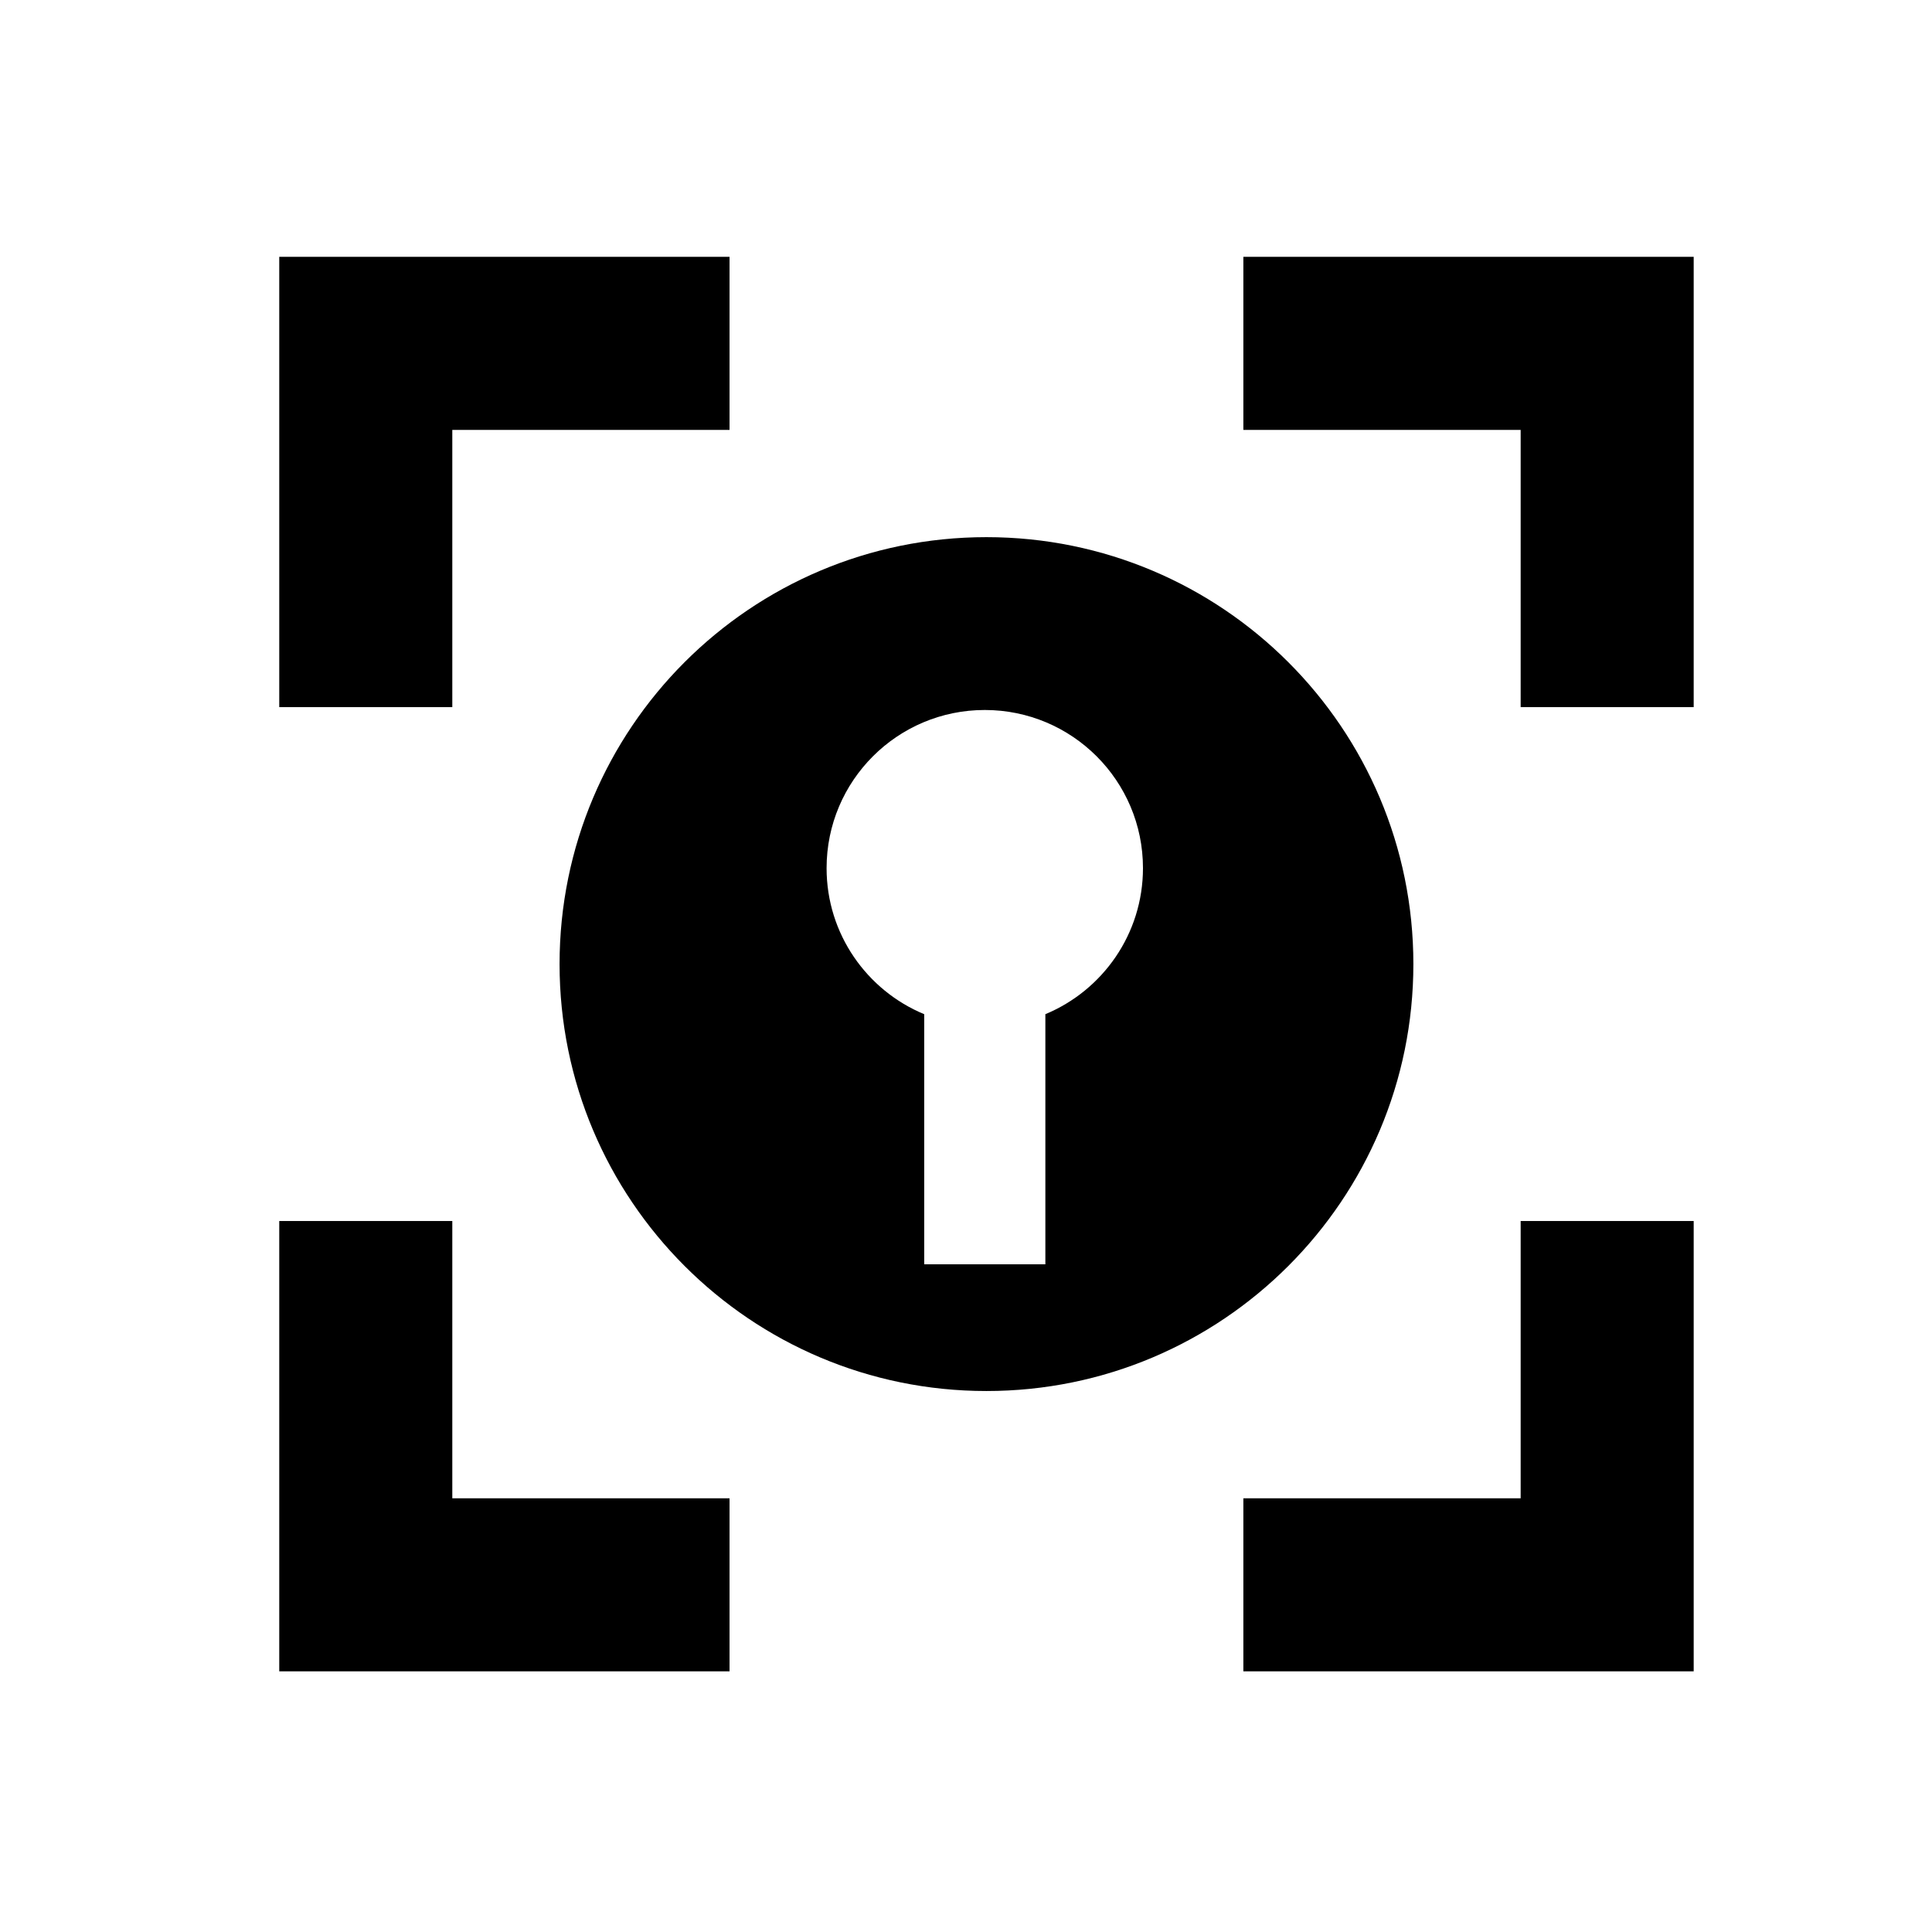
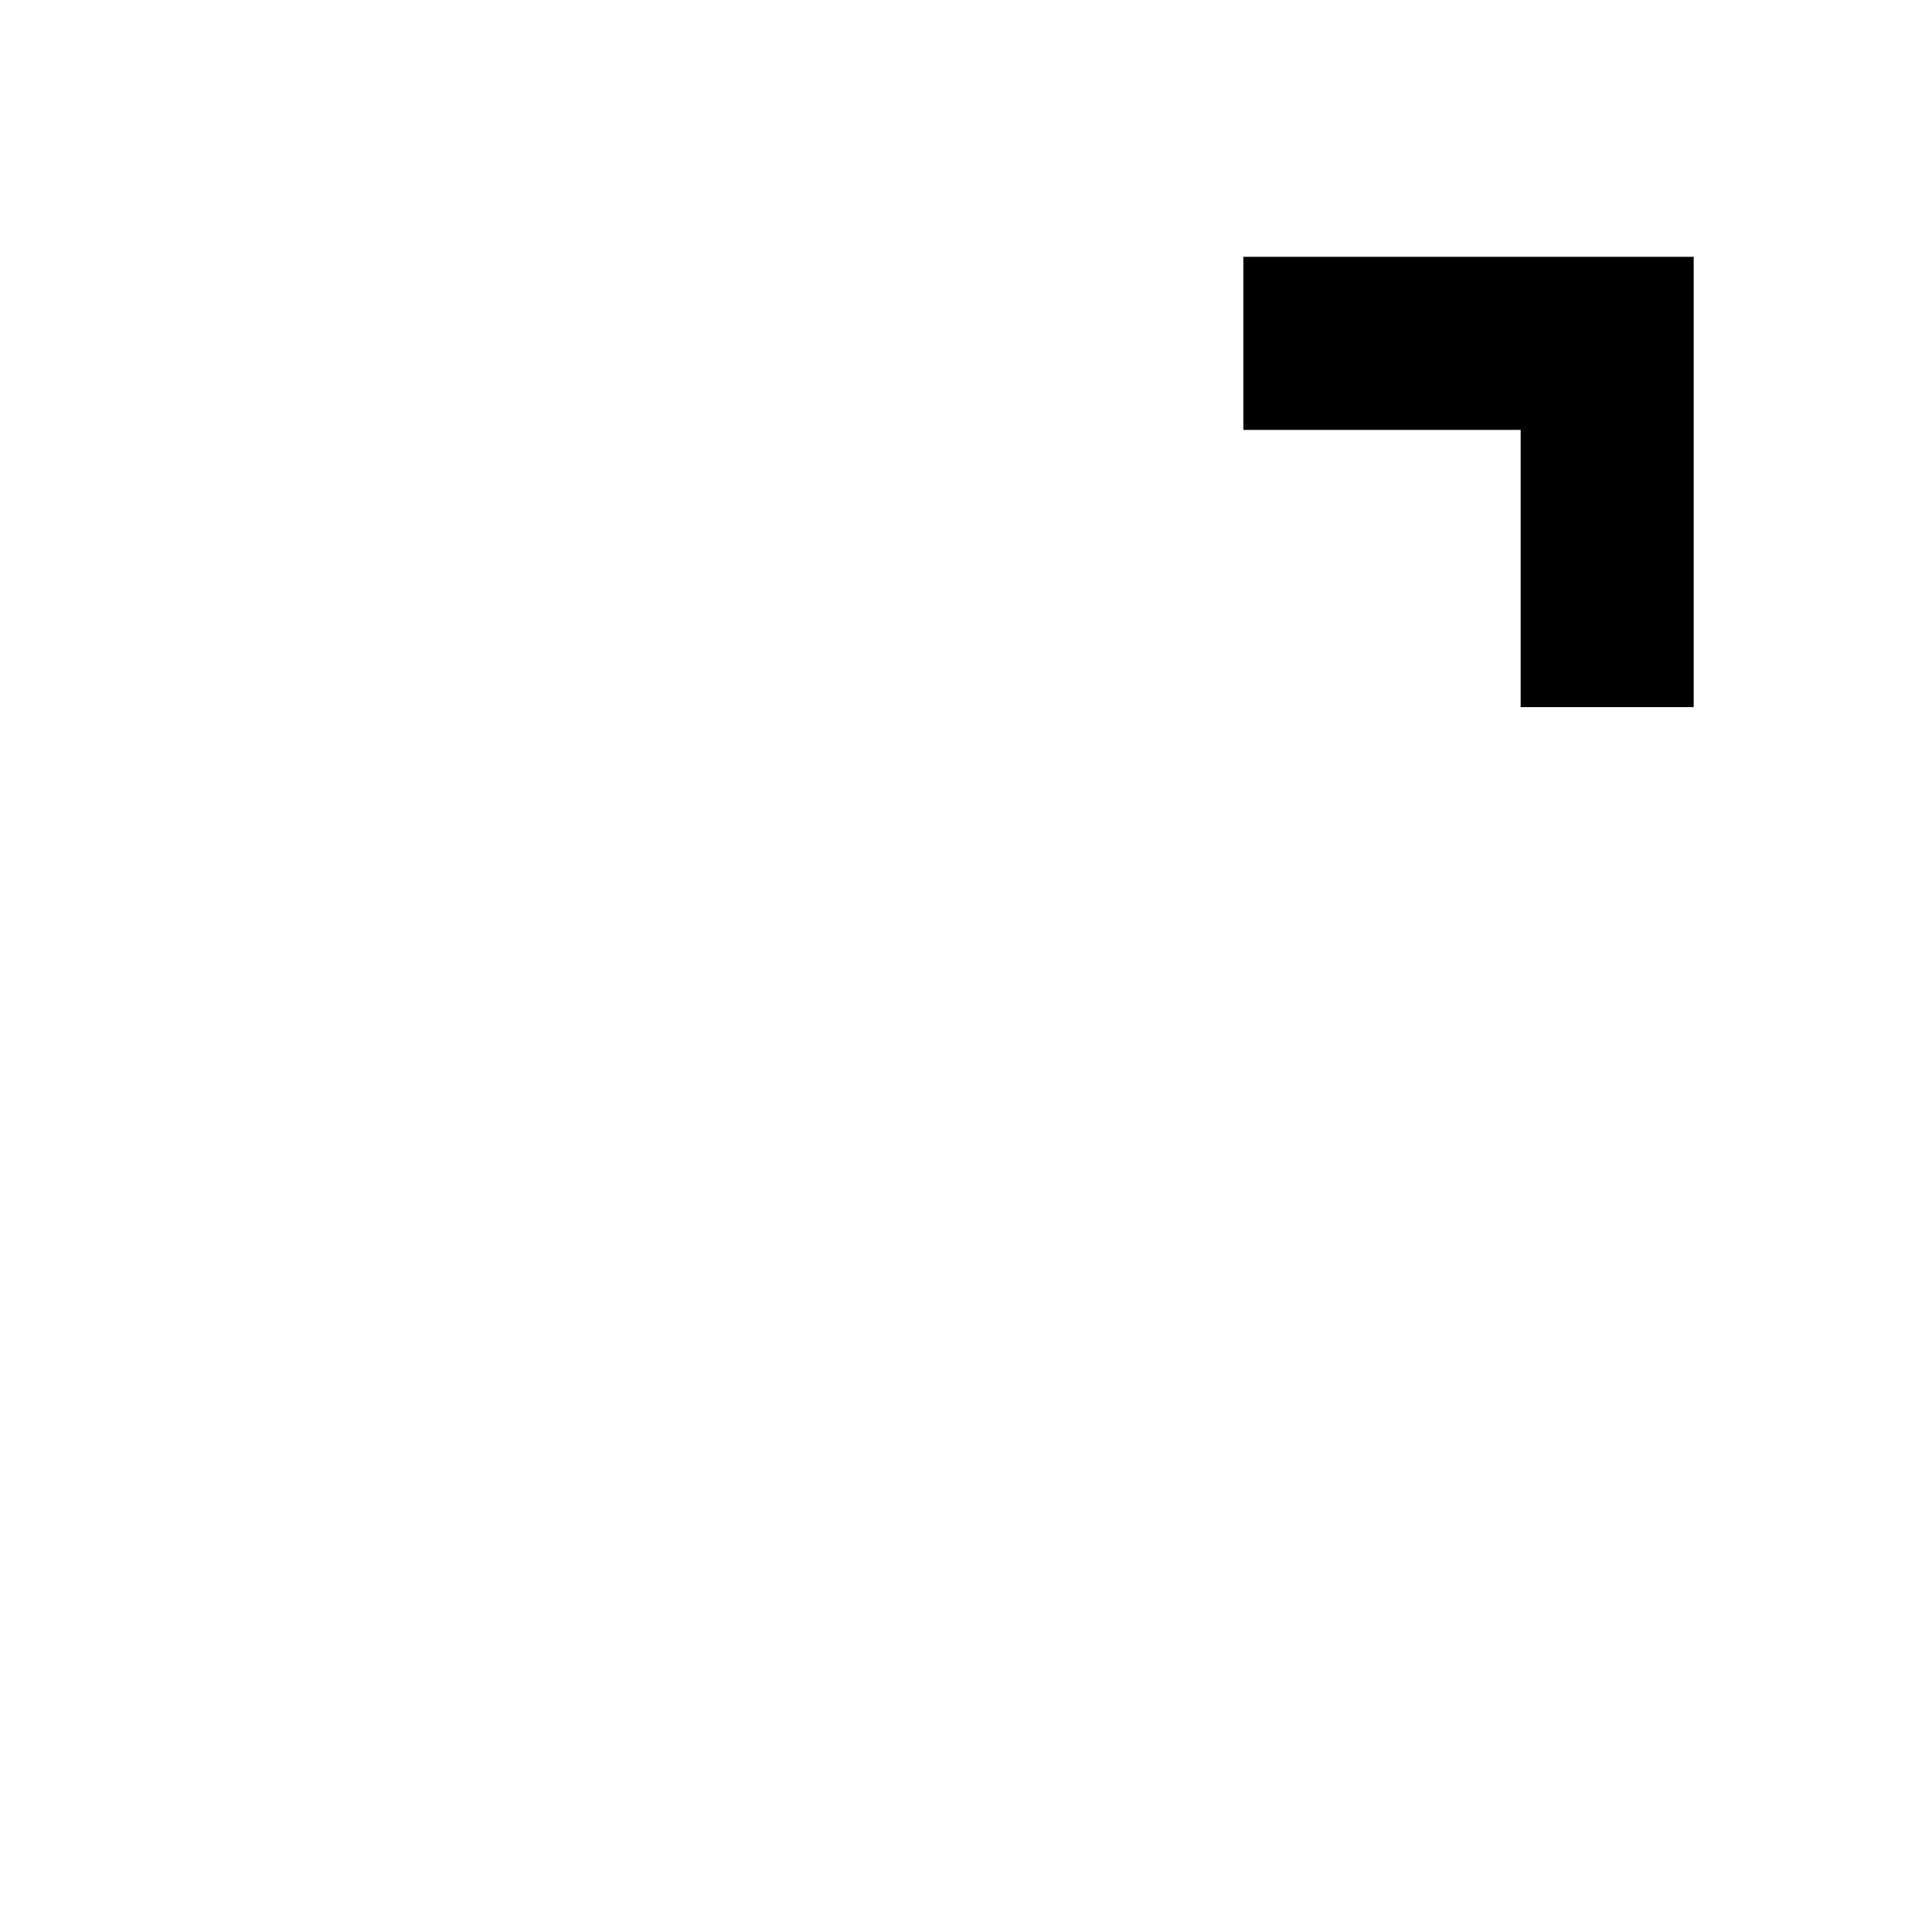
<svg xmlns="http://www.w3.org/2000/svg" version="1.1" x="0px" y="0px" viewBox="0 0 100 100" enable-background="new 0 0 100 100" xml:space="preserve">
  <g>
-     <polygon fill="#000000" points="23.411,22.252 37.761,22.252 37.761,13.293 14.454,13.293 14.454,36.601 23.411,36.601  " />
-     <polygon fill="#000000" points="78.709,77.552 64.356,77.552 64.356,86.508 87.665,86.508 87.665,63.199 78.709,63.199  " />
    <polygon fill="#000000" points="64.356,13.293 64.356,22.252 78.709,22.252 78.709,36.601 87.665,36.601 87.665,13.293  " />
-     <polygon fill="#000000" points="23.411,63.199 14.454,63.199 14.454,86.508 37.761,86.508 37.761,77.552 23.411,77.552  " />
-     <path fill="#000000" d="M73.156,49.9c0-12.204-9.895-22.097-22.099-22.097S28.963,37.696,28.963,49.9   c0,12.205,9.891,22.099,22.095,22.099S73.156,62.104,73.156,49.9z M54.108,52.494v12.945h-6.271V52.495   c-2.965-1.23-5.053-4.15-5.053-7.56c0-4.522,3.666-8.186,8.188-8.186c4.521,0,8.188,3.663,8.188,8.186   C59.159,48.344,57.071,51.263,54.108,52.494z" />
  </g>
</svg>